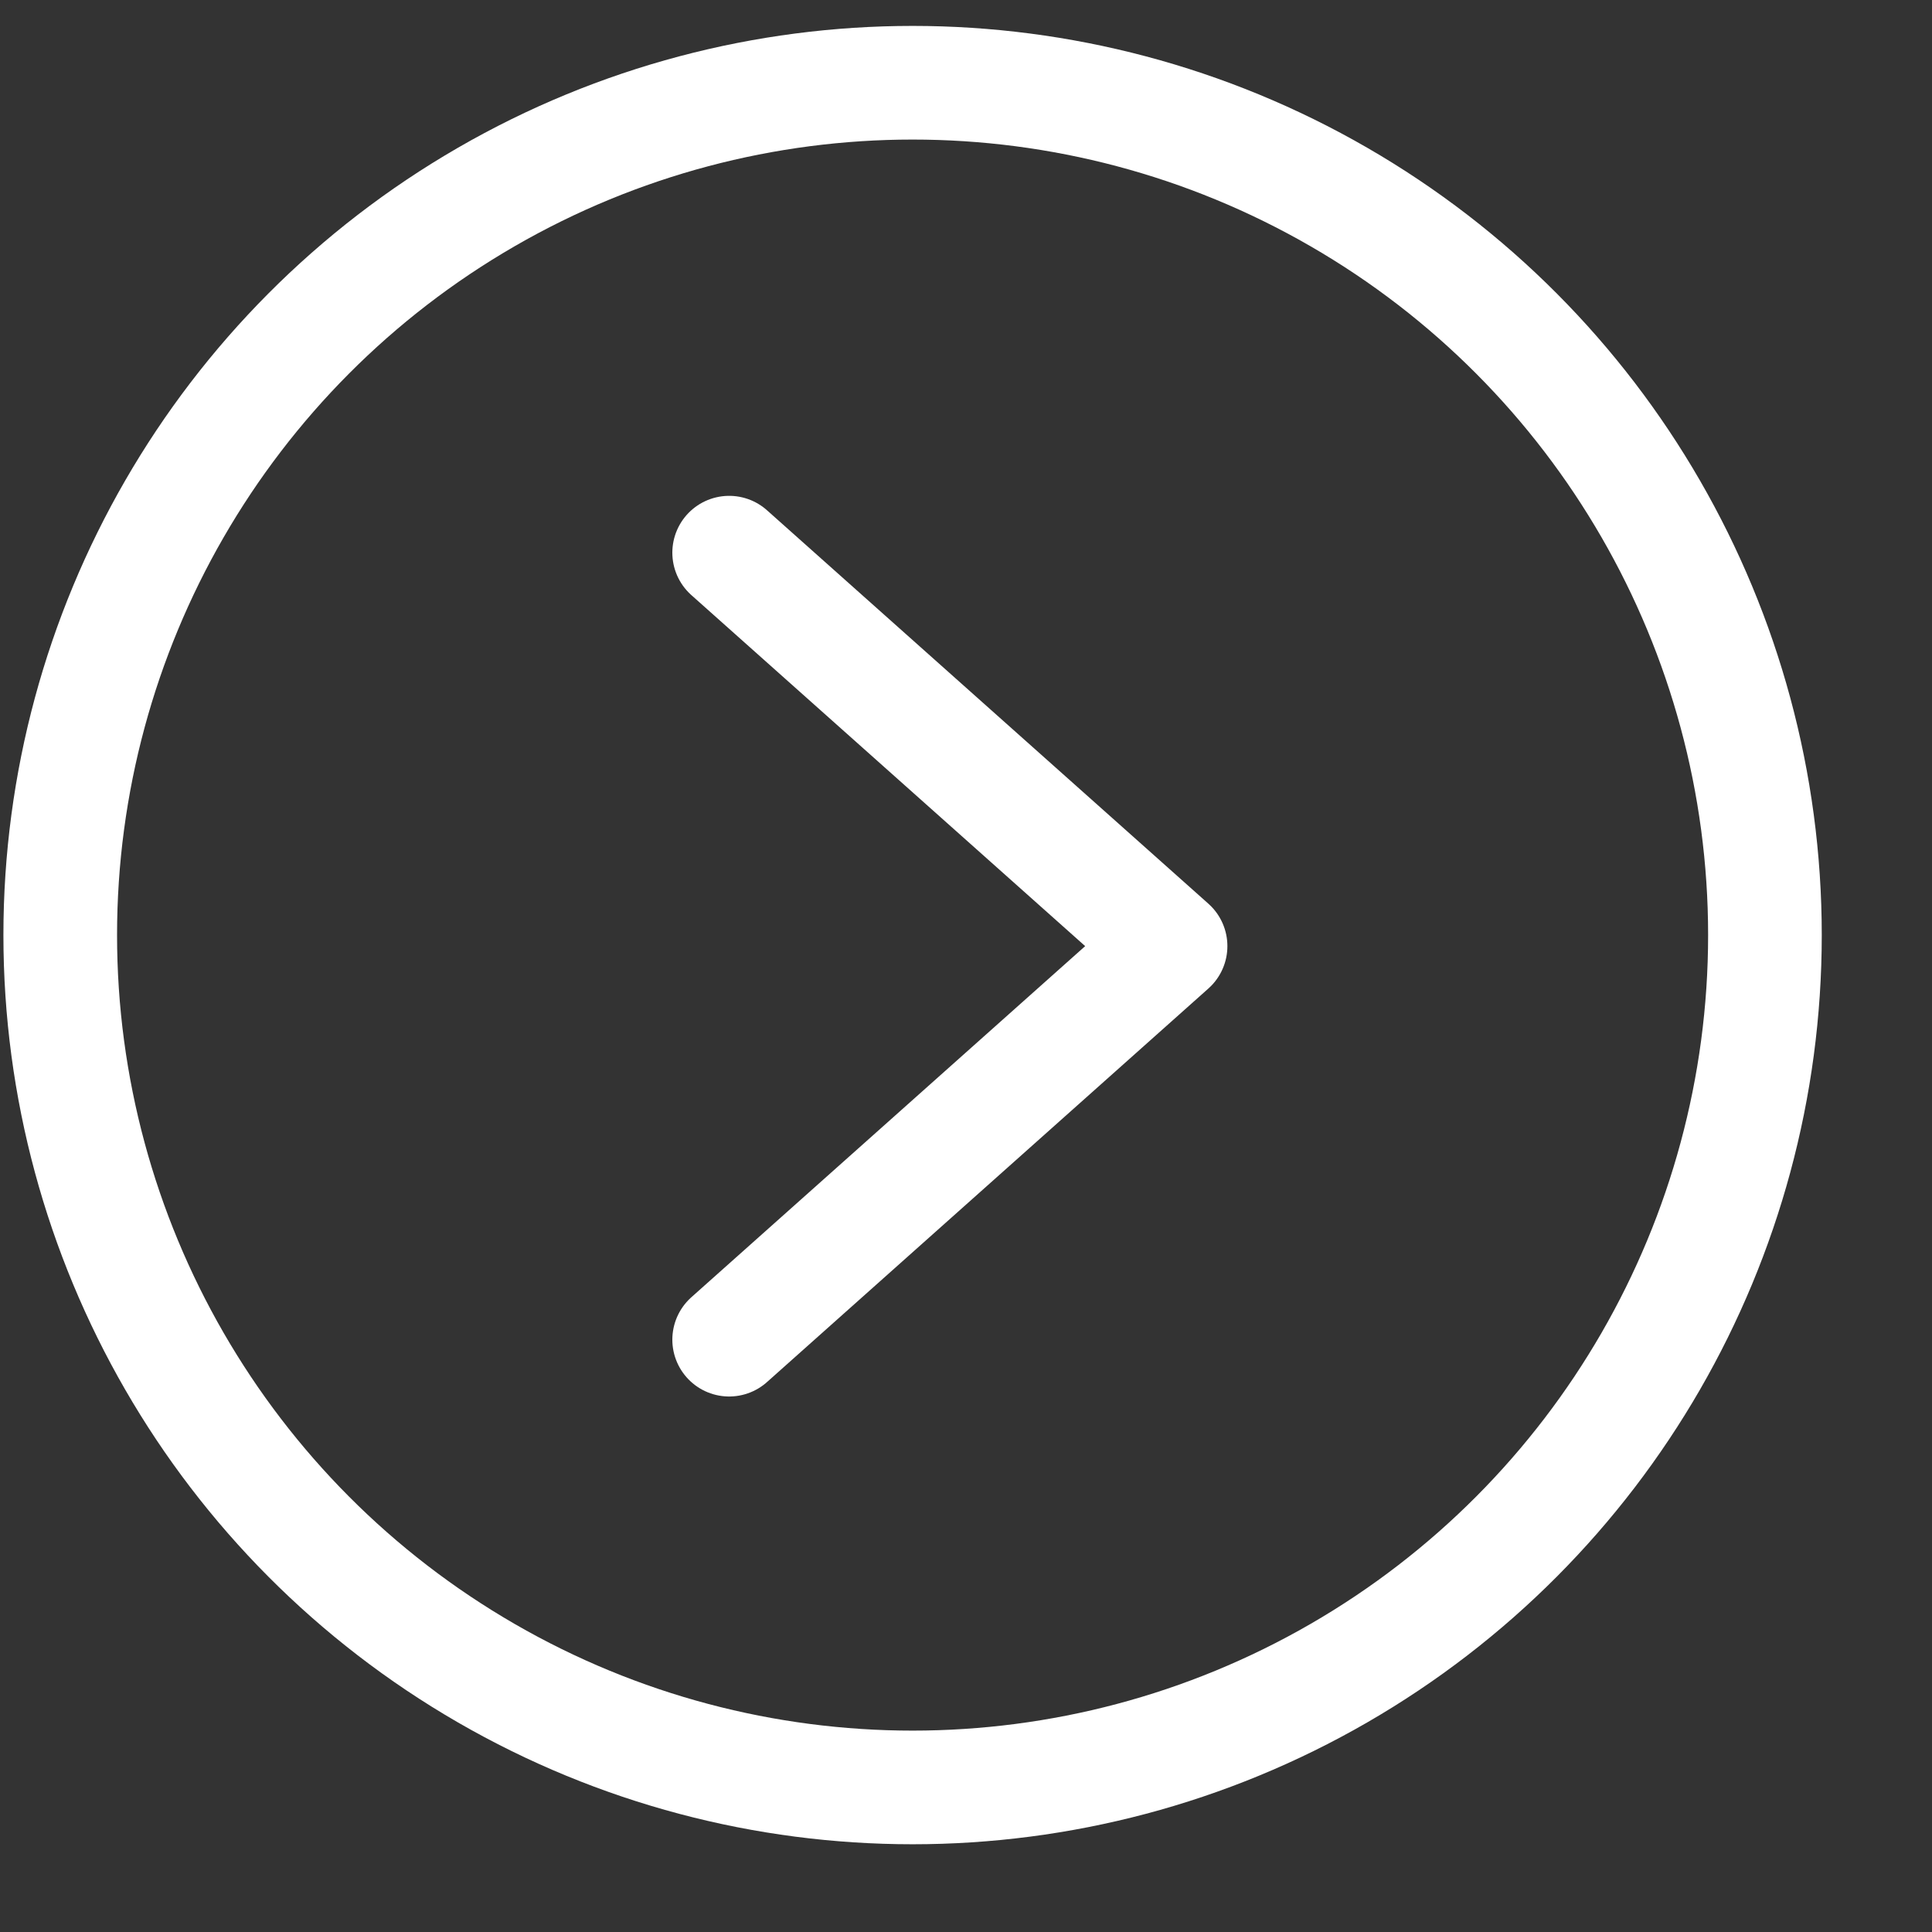
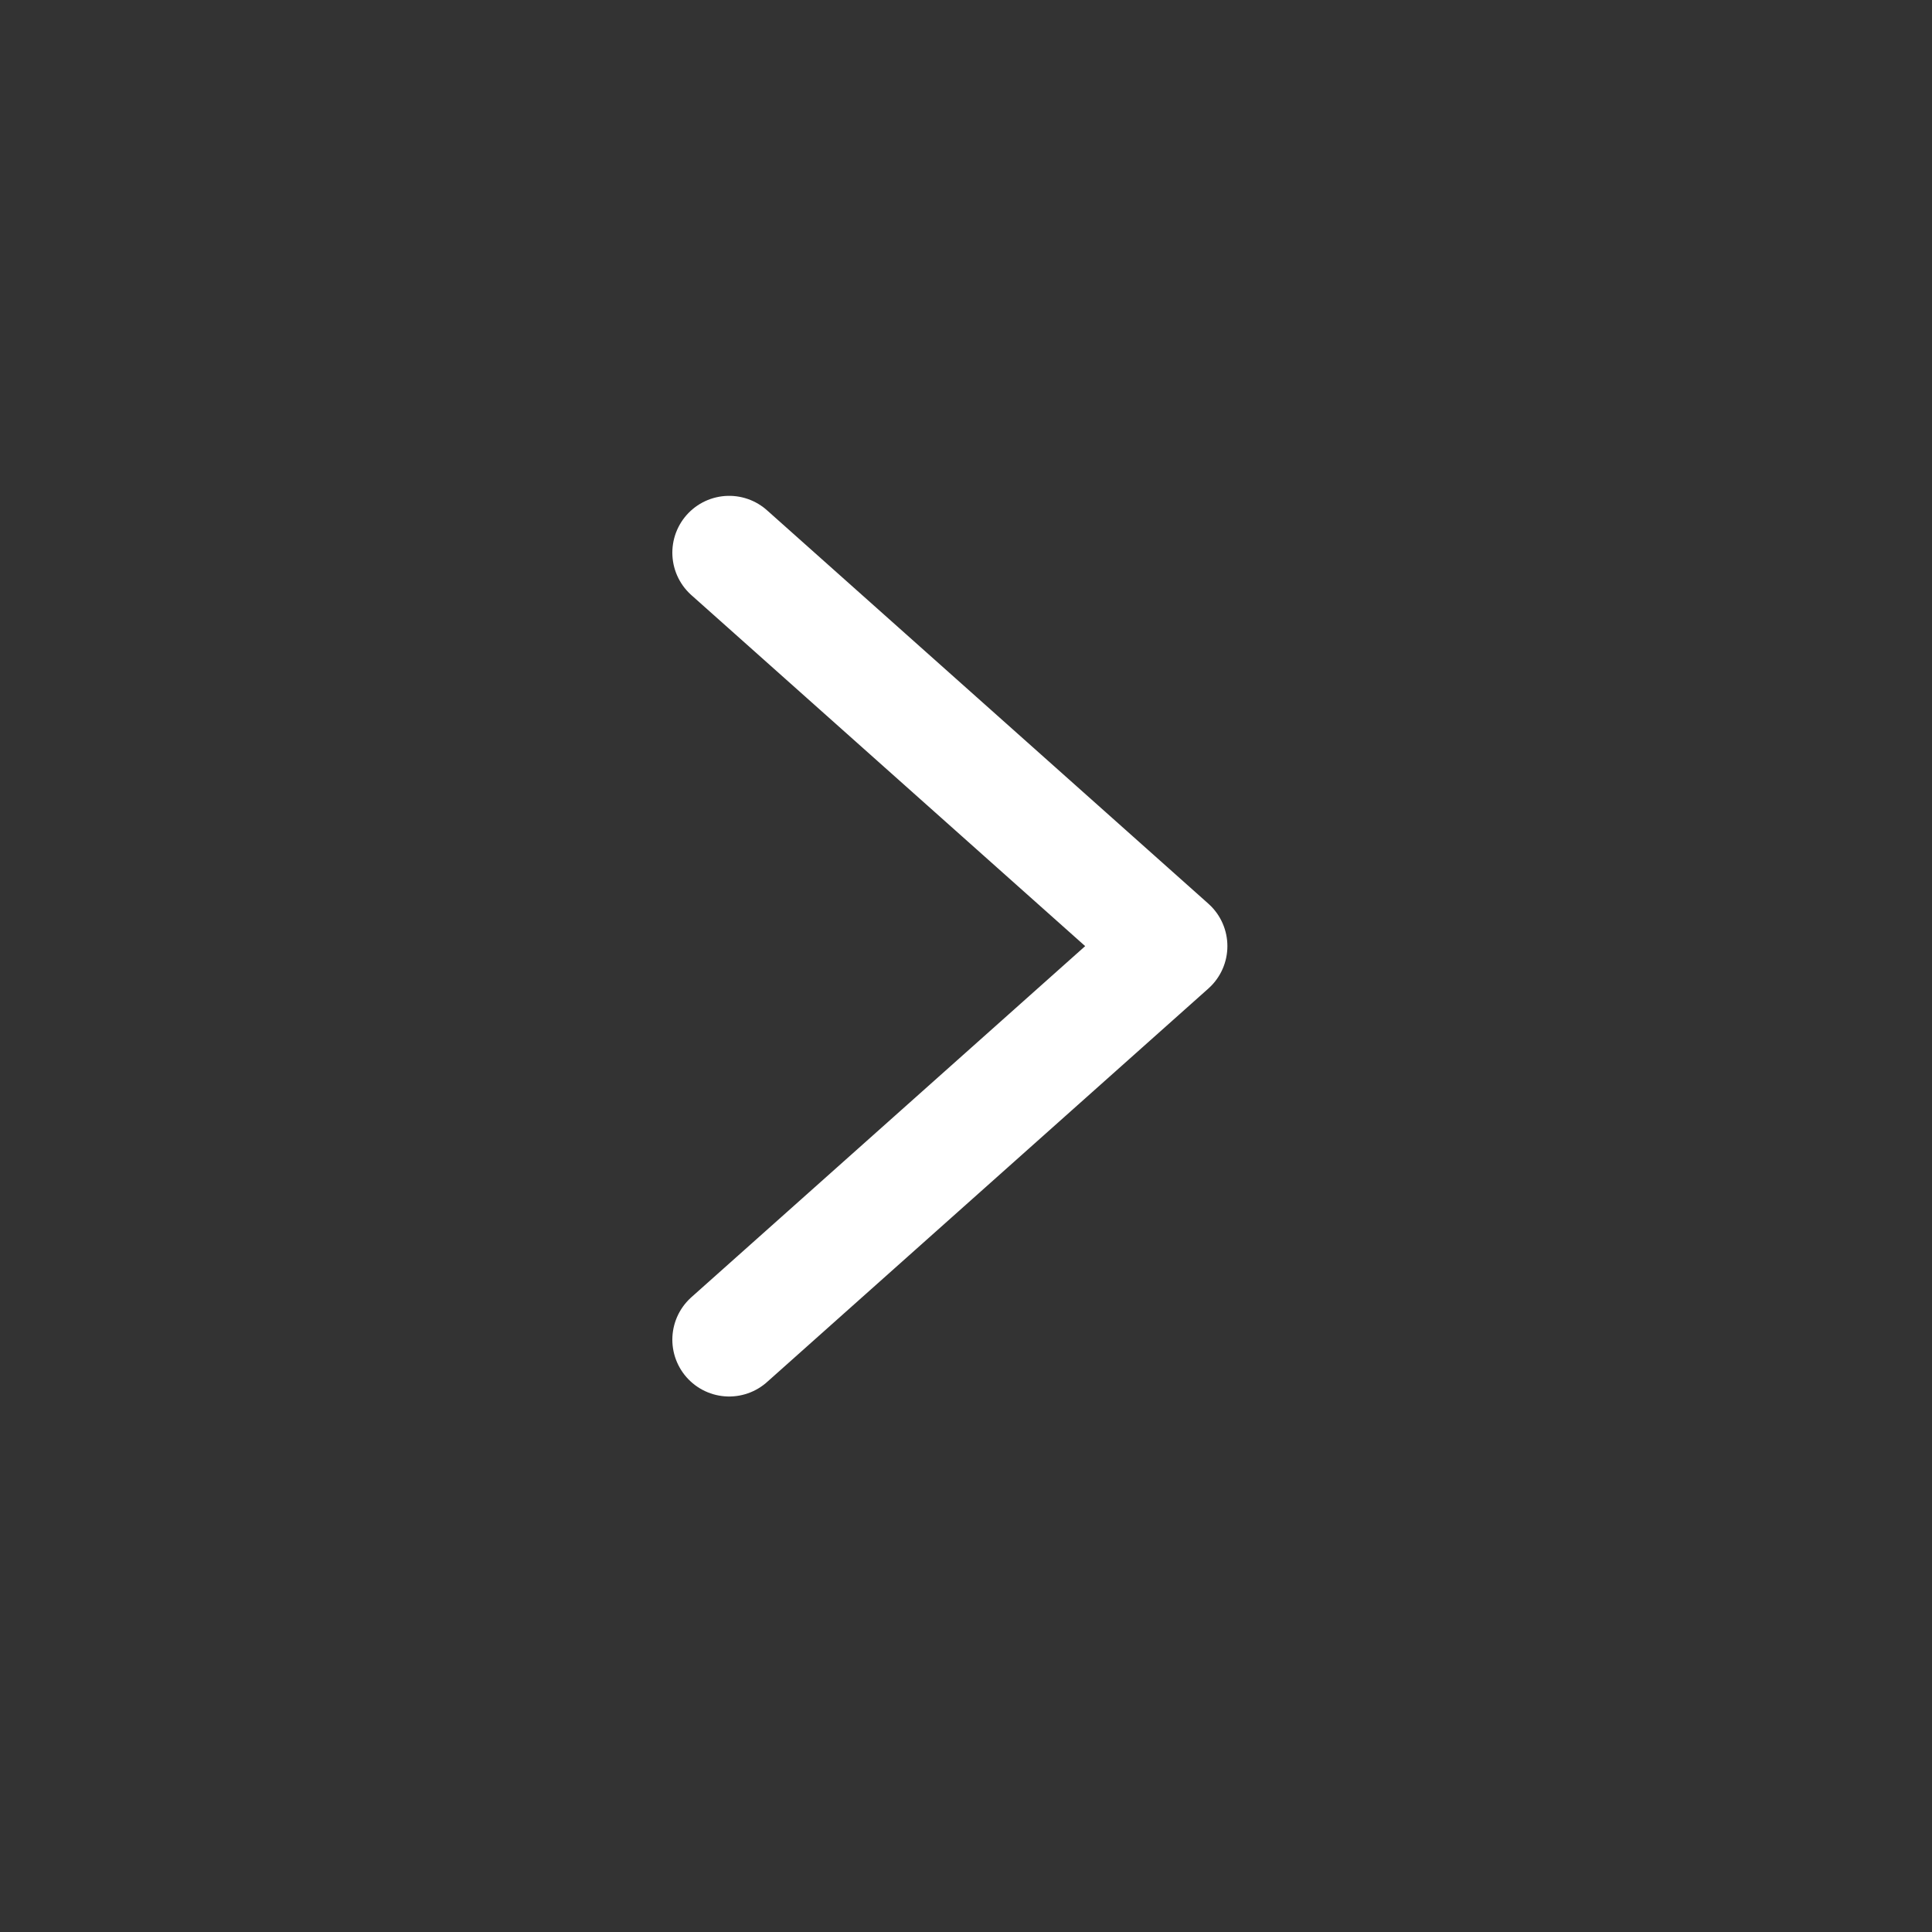
<svg xmlns="http://www.w3.org/2000/svg" width="17" height="17" viewBox="0 0 17 17">
  <rect x="0" y="0" width="17" height="17" fill="#333333" stroke="none" />
  <g fill="none" fill-rule="evenodd" stroke="#FFF" transform="translate(.53 .728)">
-     <circle cx="7.5" cy="7.5" r="7.5" />
    <path stroke-linecap="round" stroke-linejoin="round" d="M5.886 4.135L9.77 7.597 5.886 11.06" />
  </g>
</svg>